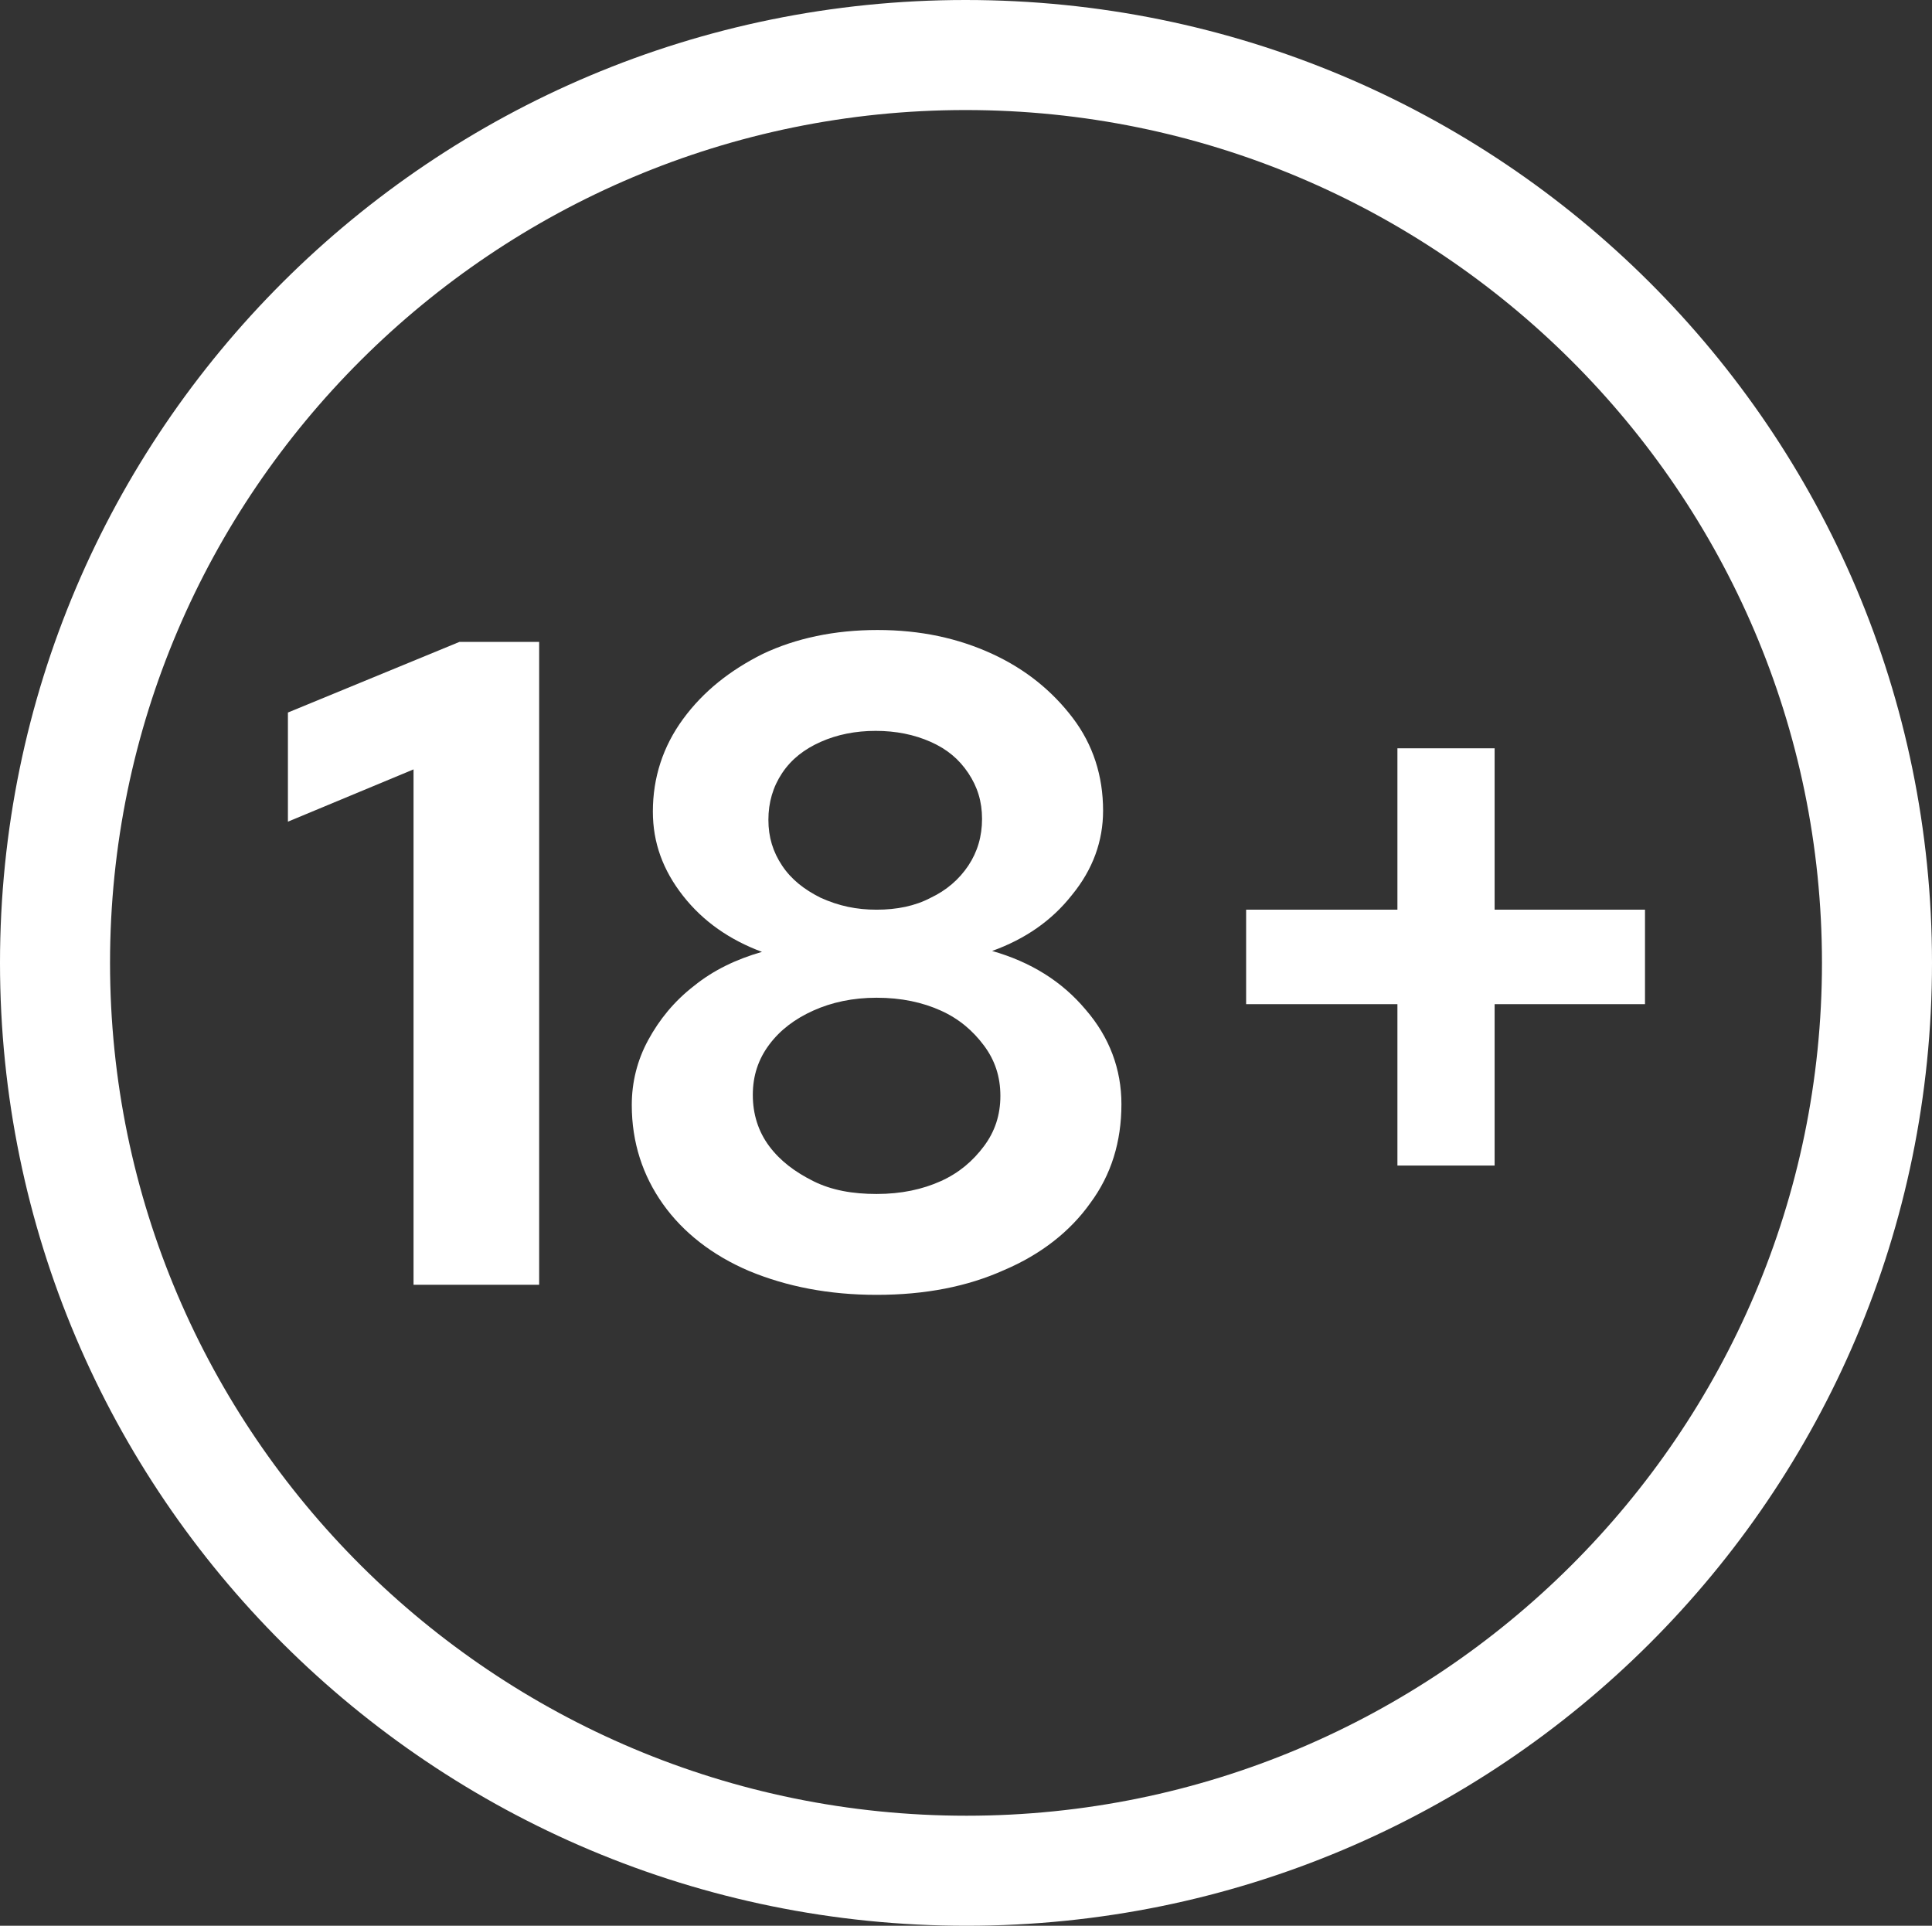
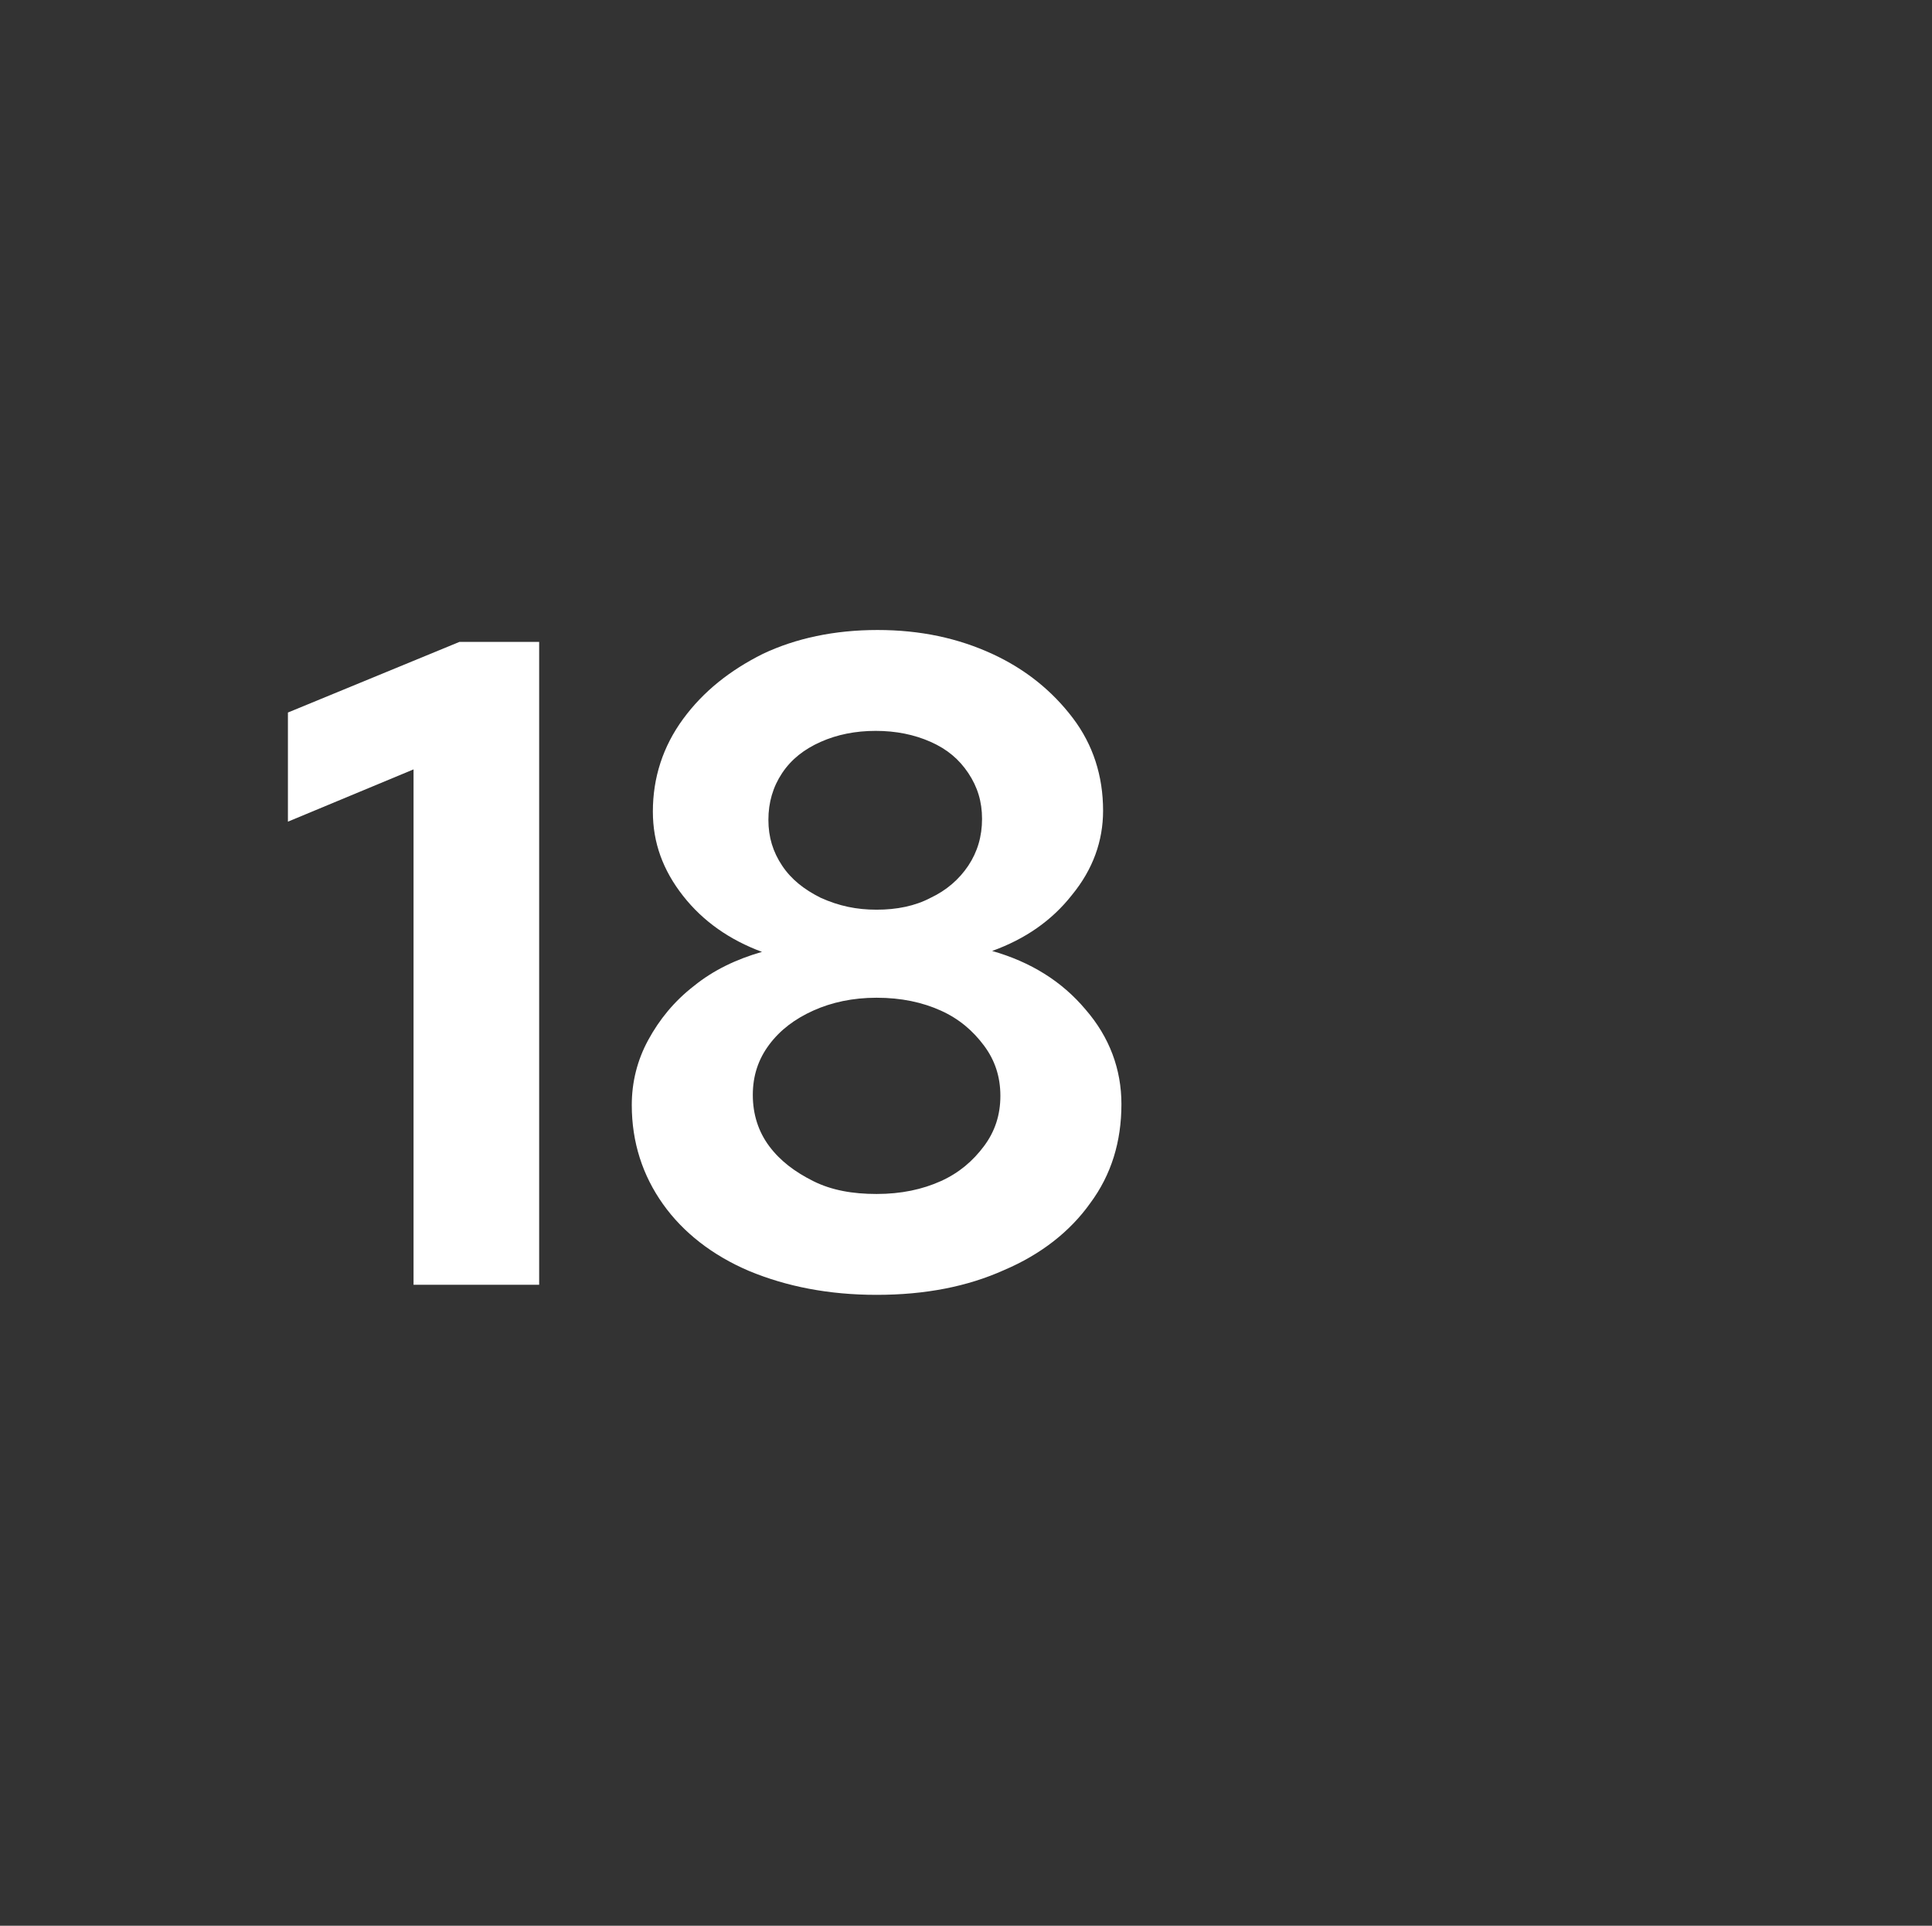
<svg xmlns="http://www.w3.org/2000/svg" version="1.1" id="Layer_1" x="0px" y="0px" viewBox="0 0 210.7 210" style="enable-background:new 0 0 210.7 210;" xml:space="preserve">
  <rect x="0" y="0" width="210.7" height="210" fill="#333333" stroke="none" />
  <style type="text/css">
	.st0{fill:#FFFFFF;}
</style>
-   <path class="st0" d="M105.3,12c51.5,0,93.4,41.7,93.4,93s-41.9,93-93.3,93C53.9,198,12,156.3,12,105S53.9,12,105.3,12 M105.3,0  C47.2,0,0,47,0,105s47.2,105,105.4,105c58.2,0,105.3-47,105.3-105S163.6,0,105.3,0L105.3,0z" />
  <g>
    <path class="st0" d="M45.1,140.1V83.9l-13.7,5.7V77.7l18.7-7.7h8.7v70.1H45.1z" />
    <path class="st0" d="M95.6,141.2c-5.2,0-9.8-0.9-13.9-2.6c-4-1.7-7.2-4.2-9.4-7.3c-2.2-3.1-3.4-6.7-3.4-10.8c0-2.5,0.6-4.9,1.8-7.1   c1.2-2.2,2.8-4.2,5-5.9c2.1-1.7,4.6-2.9,7.4-3.7c-3.5-1.3-6.4-3.3-8.6-6.1c-2.2-2.8-3.3-5.8-3.3-9.2c0-3.7,1.1-7.1,3.3-10.1   c2.2-3,5.1-5.3,8.7-7.1c3.6-1.7,7.8-2.6,12.5-2.6c4.7,0,8.8,0.9,12.5,2.6c3.7,1.7,6.6,4.1,8.8,7c2.2,2.9,3.3,6.3,3.3,10.1   c0,3.3-1.1,6.4-3.4,9.2c-2.2,2.8-5.1,4.8-8.7,6.1c4.2,1.2,7.6,3.3,10.2,6.4c2.6,3,3.9,6.5,3.9,10.3c0,4.1-1.1,7.7-3.4,10.8   c-2.2,3.1-5.4,5.6-9.4,7.3C105.5,140.3,100.9,141.2,95.6,141.2z M95.6,130.2c2.7,0,5-0.5,7-1.4c2-0.9,3.5-2.2,4.7-3.8   c1.2-1.6,1.8-3.4,1.8-5.5c0-2.1-0.6-3.9-1.8-5.5c-1.2-1.6-2.7-2.9-4.7-3.8s-4.3-1.4-7-1.4c-2.6,0-4.9,0.5-6.9,1.4s-3.6,2.1-4.8,3.7   c-1.2,1.6-1.8,3.4-1.8,5.5c0,2.1,0.6,4,1.8,5.6c1.2,1.6,2.8,2.8,4.8,3.8C90.7,129.8,93,130.2,95.6,130.2z M95.6,99.2   c2.2,0,4.2-0.4,5.9-1.3c1.7-0.8,3.1-2,4.1-3.5c1-1.5,1.5-3.2,1.5-5.1c0-1.9-0.5-3.5-1.5-5c-1-1.5-2.3-2.6-4.1-3.4   c-1.8-0.8-3.8-1.2-6-1.2c-2.2,0-4.2,0.4-6,1.2c-1.8,0.8-3.2,1.9-4.2,3.4c-1,1.5-1.5,3.2-1.5,5.1c0,1.9,0.5,3.5,1.5,5   c1,1.5,2.4,2.6,4.2,3.5C91.5,98.8,93.4,99.2,95.6,99.2z" />
-     <path class="st0" d="M152.4,127.1v-17.6h-16.5V99.2h16.5V81.6H163v17.6h16.4v10.3H163v17.6H152.4z" />
  </g>
</svg>